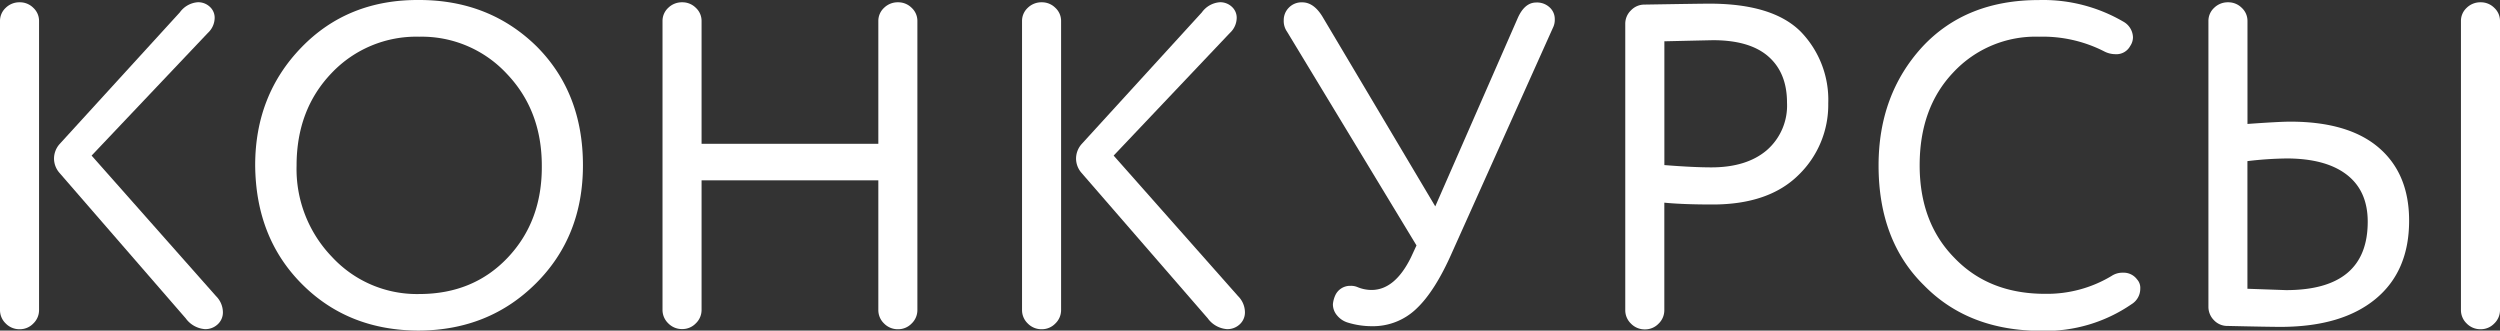
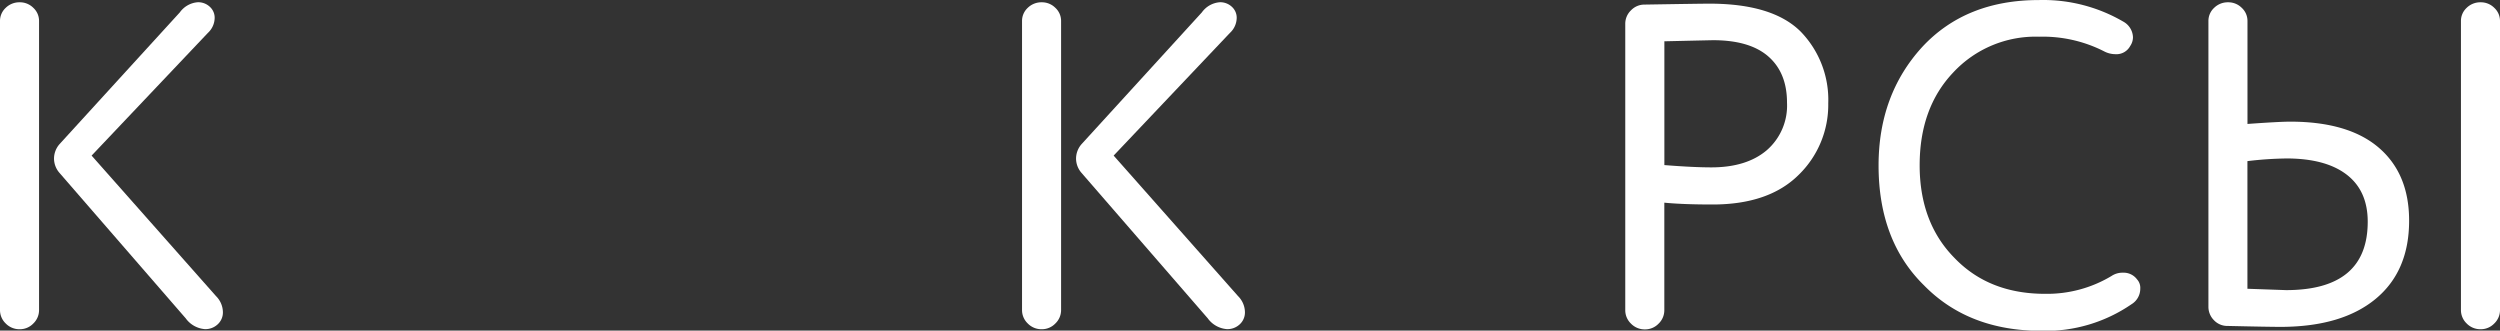
<svg xmlns="http://www.w3.org/2000/svg" id="Слой_1" data-name="Слой 1" viewBox="0 0 479.46 63.4">
  <rect x="0" y="0" width="479.46" height="63.4" fill="#333333" stroke="none" />
  <defs>
    <style>.cls-1{fill:#fff;}</style>
  </defs>
  <title>2-9 конкурсы</title>
  <path class="cls-1" d="M-623.85,913.85V858.47a3.41,3.41,0,0,1,1.1-2.55,3.73,3.73,0,0,1,2.69-1.06,3.63,3.63,0,0,1,2.6,1.06,3.41,3.41,0,0,1,1.1,2.55v55.39a3.55,3.55,0,0,1-1.1,2.6,3.56,3.56,0,0,1-2.6,1.1,3.65,3.65,0,0,1-2.69-1.1A3.55,3.55,0,0,1-623.85,913.85Zm35.66,1.67-24.3-28a4.19,4.19,0,0,1-1-2.64,4.21,4.21,0,0,1,1.06-2.82l23.07-25.27a4.66,4.66,0,0,1,3.43-1.94,3.25,3.25,0,0,1,2.33.88,2.82,2.82,0,0,1,.92,2.11,4,4,0,0,1-1.32,2.91l-22.28,23.51,23.86,26.95a4.43,4.43,0,0,1,1.32,3.08,3.09,3.09,0,0,1-1,2.33,3.43,3.43,0,0,1-2.47.92A5,5,0,0,1-588.19,915.53Z" transform="translate(623.85 -854.42)" />
-   <path class="cls-1" d="M-543.46,917.82q-13.56,0-22.45-8.89t-9-22.81q0-13.47,8.89-22.63t22.54-9.07q13.47,0,22.54,8.89,8.89,8.9,8.89,22.81,0,13.65-9,22.63T-543.46,917.82Zm0-56.36a22.36,22.36,0,0,0-16.82,7q-6.69,7-6.69,17.7a24.27,24.27,0,0,0,6.78,17.52,22.17,22.17,0,0,0,16.73,7.13q10.39,0,17-7t6.52-17.61q0-10.65-6.78-17.7A22.26,22.26,0,0,0-543.46,861.46Z" transform="translate(623.85 -854.42)" />
-   <path class="cls-1" d="M-455.4,882V858.47a3.41,3.41,0,0,1,1.1-2.55,3.73,3.73,0,0,1,2.69-1.06,3.63,3.63,0,0,1,2.6,1.06,3.41,3.41,0,0,1,1.1,2.55v55.39a3.55,3.55,0,0,1-1.1,2.6,3.56,3.56,0,0,1-2.6,1.1,3.65,3.65,0,0,1-2.69-1.1,3.55,3.55,0,0,1-1.1-2.6V889h-33.9v24.83a3.55,3.55,0,0,1-1.1,2.6,3.56,3.56,0,0,1-2.6,1.1,3.65,3.65,0,0,1-2.69-1.1,3.55,3.55,0,0,1-1.1-2.6V858.47a3.41,3.41,0,0,1,1.1-2.55,3.73,3.73,0,0,1,2.69-1.06,3.63,3.63,0,0,1,2.6,1.06,3.41,3.41,0,0,1,1.1,2.55V882Z" transform="translate(623.85 -854.42)" />
  <path class="cls-1" d="M-427.84,913.85V858.47a3.41,3.41,0,0,1,1.1-2.55,3.73,3.73,0,0,1,2.69-1.06,3.63,3.63,0,0,1,2.6,1.06,3.41,3.41,0,0,1,1.1,2.55v55.39a3.55,3.55,0,0,1-1.1,2.6,3.56,3.56,0,0,1-2.6,1.1,3.65,3.65,0,0,1-2.69-1.1A3.55,3.55,0,0,1-427.84,913.85Zm35.66,1.67-24.3-28a4.19,4.19,0,0,1-1-2.64,4.21,4.21,0,0,1,1.06-2.82l23.07-25.27a4.66,4.66,0,0,1,3.43-1.94,3.25,3.25,0,0,1,2.33.88,2.82,2.82,0,0,1,.92,2.11,4,4,0,0,1-1.32,2.91l-22.28,23.51,23.86,26.95a4.43,4.43,0,0,1,1.32,3.08,3.09,3.09,0,0,1-1,2.33,3.43,3.43,0,0,1-2.47.92A5,5,0,0,1-392.18,915.53Z" transform="translate(623.85 -854.42)" />
-   <path class="cls-1" d="M-377.65,858.29a3.38,3.38,0,0,1,1-2.42,3.38,3.38,0,0,1,2.55-1q2.2,0,3.87,2.73L-348.59,894l15.85-36.19q1.32-2.91,3.52-2.91a3.55,3.55,0,0,1,2.55.92,3,3,0,0,1,1,2.25,3.38,3.38,0,0,1-.35,1.67l-19.37,43.15q-3.26,7.4-6.82,10.74a12,12,0,0,1-8.5,3.35,15.74,15.74,0,0,1-4.67-.7,4.21,4.21,0,0,1-2-1.32,3.27,3.27,0,0,1-.84-2.2,5.34,5.34,0,0,1,.44-1.67,3.11,3.11,0,0,1,2.91-1.85,3.18,3.18,0,0,1,1.41.26,7.06,7.06,0,0,0,2.64.53q4.49,0,7.57-6.25l1.06-2.29-24.83-41A3.58,3.58,0,0,1-377.65,858.29Z" transform="translate(623.85 -854.42)" />
  <path class="cls-1" d="M-308.44,855.3q10.74-.18,12.42-.18,12.15,0,17.52,5.37a18.77,18.77,0,0,1,5.28,13.74A18.73,18.73,0,0,1-278.94,888q-5.72,5.64-16.47,5.64-5.64,0-9.25-.35v20.6a3.55,3.55,0,0,1-1.1,2.6,3.56,3.56,0,0,1-2.6,1.1,3.65,3.65,0,0,1-2.69-1.1,3.55,3.55,0,0,1-1.1-2.6V859a3.55,3.55,0,0,1,1.1-2.6A3.55,3.55,0,0,1-308.44,855.3Zm3.79,7v23.78q5.55.44,9,.44,6.78,0,10.65-3.3a11.34,11.34,0,0,0,3.87-9.11q0-5.72-3.57-8.85t-10.61-3.13Q-296.9,862.16-304.65,862.34Z" transform="translate(623.85 -854.42)" />
  <path class="cls-1" d="M-218.18,864.81a4.69,4.69,0,0,1-2.11-.53,25.89,25.89,0,0,0-12.5-2.82,21.55,21.55,0,0,0-16.47,6.87q-6.43,6.78-6.43,17.79T-249,903.9q6.6,6.87,17.35,6.87a24,24,0,0,0,12.77-3.43,3.75,3.75,0,0,1,2.2-.62A3.18,3.18,0,0,1-214,908a2.39,2.39,0,0,1,.62,1.76,3.48,3.48,0,0,1-1.67,3,29.11,29.11,0,0,1-17.26,5.11q-14,0-22.54-8.72-8.72-8.54-8.72-23,0-13.56,8.37-22.72,8.36-9,22.37-9a30.51,30.51,0,0,1,16.2,4.14,3.56,3.56,0,0,1,1.85,3,3,3,0,0,1-.53,1.67A3,3,0,0,1-218.18,864.81Z" transform="translate(623.85 -854.42)" />
  <path class="cls-1" d="M-186.31,917.11q-2.38,0-10.3-.18a3.51,3.51,0,0,1-2.64-1.1,3.62,3.62,0,0,1-1.06-2.6V858.47a3.41,3.41,0,0,1,1.1-2.55,3.73,3.73,0,0,1,2.69-1.06,3.63,3.63,0,0,1,2.6,1.06,3.41,3.41,0,0,1,1.1,2.55v19.72q6.16-.44,8.19-.44,11.18,0,17,5t5.81,14q0,9.69-6.43,15T-186.31,917.11Zm-6.52-31.79V909.8l7.4.26q15.67,0,15.67-13.12,0-5.9-4-9t-11.45-3.13A68.9,68.9,0,0,0-192.82,885.32Zm40.95,28.53V858.47a3.41,3.41,0,0,1,1.1-2.55,3.73,3.73,0,0,1,2.69-1.06,3.63,3.63,0,0,1,2.6,1.06,3.41,3.41,0,0,1,1.1,2.55v55.39a3.55,3.55,0,0,1-1.1,2.6,3.56,3.56,0,0,1-2.6,1.1,3.65,3.65,0,0,1-2.69-1.1A3.55,3.55,0,0,1-151.88,913.85Z" transform="translate(623.85 -854.42)" />
</svg>